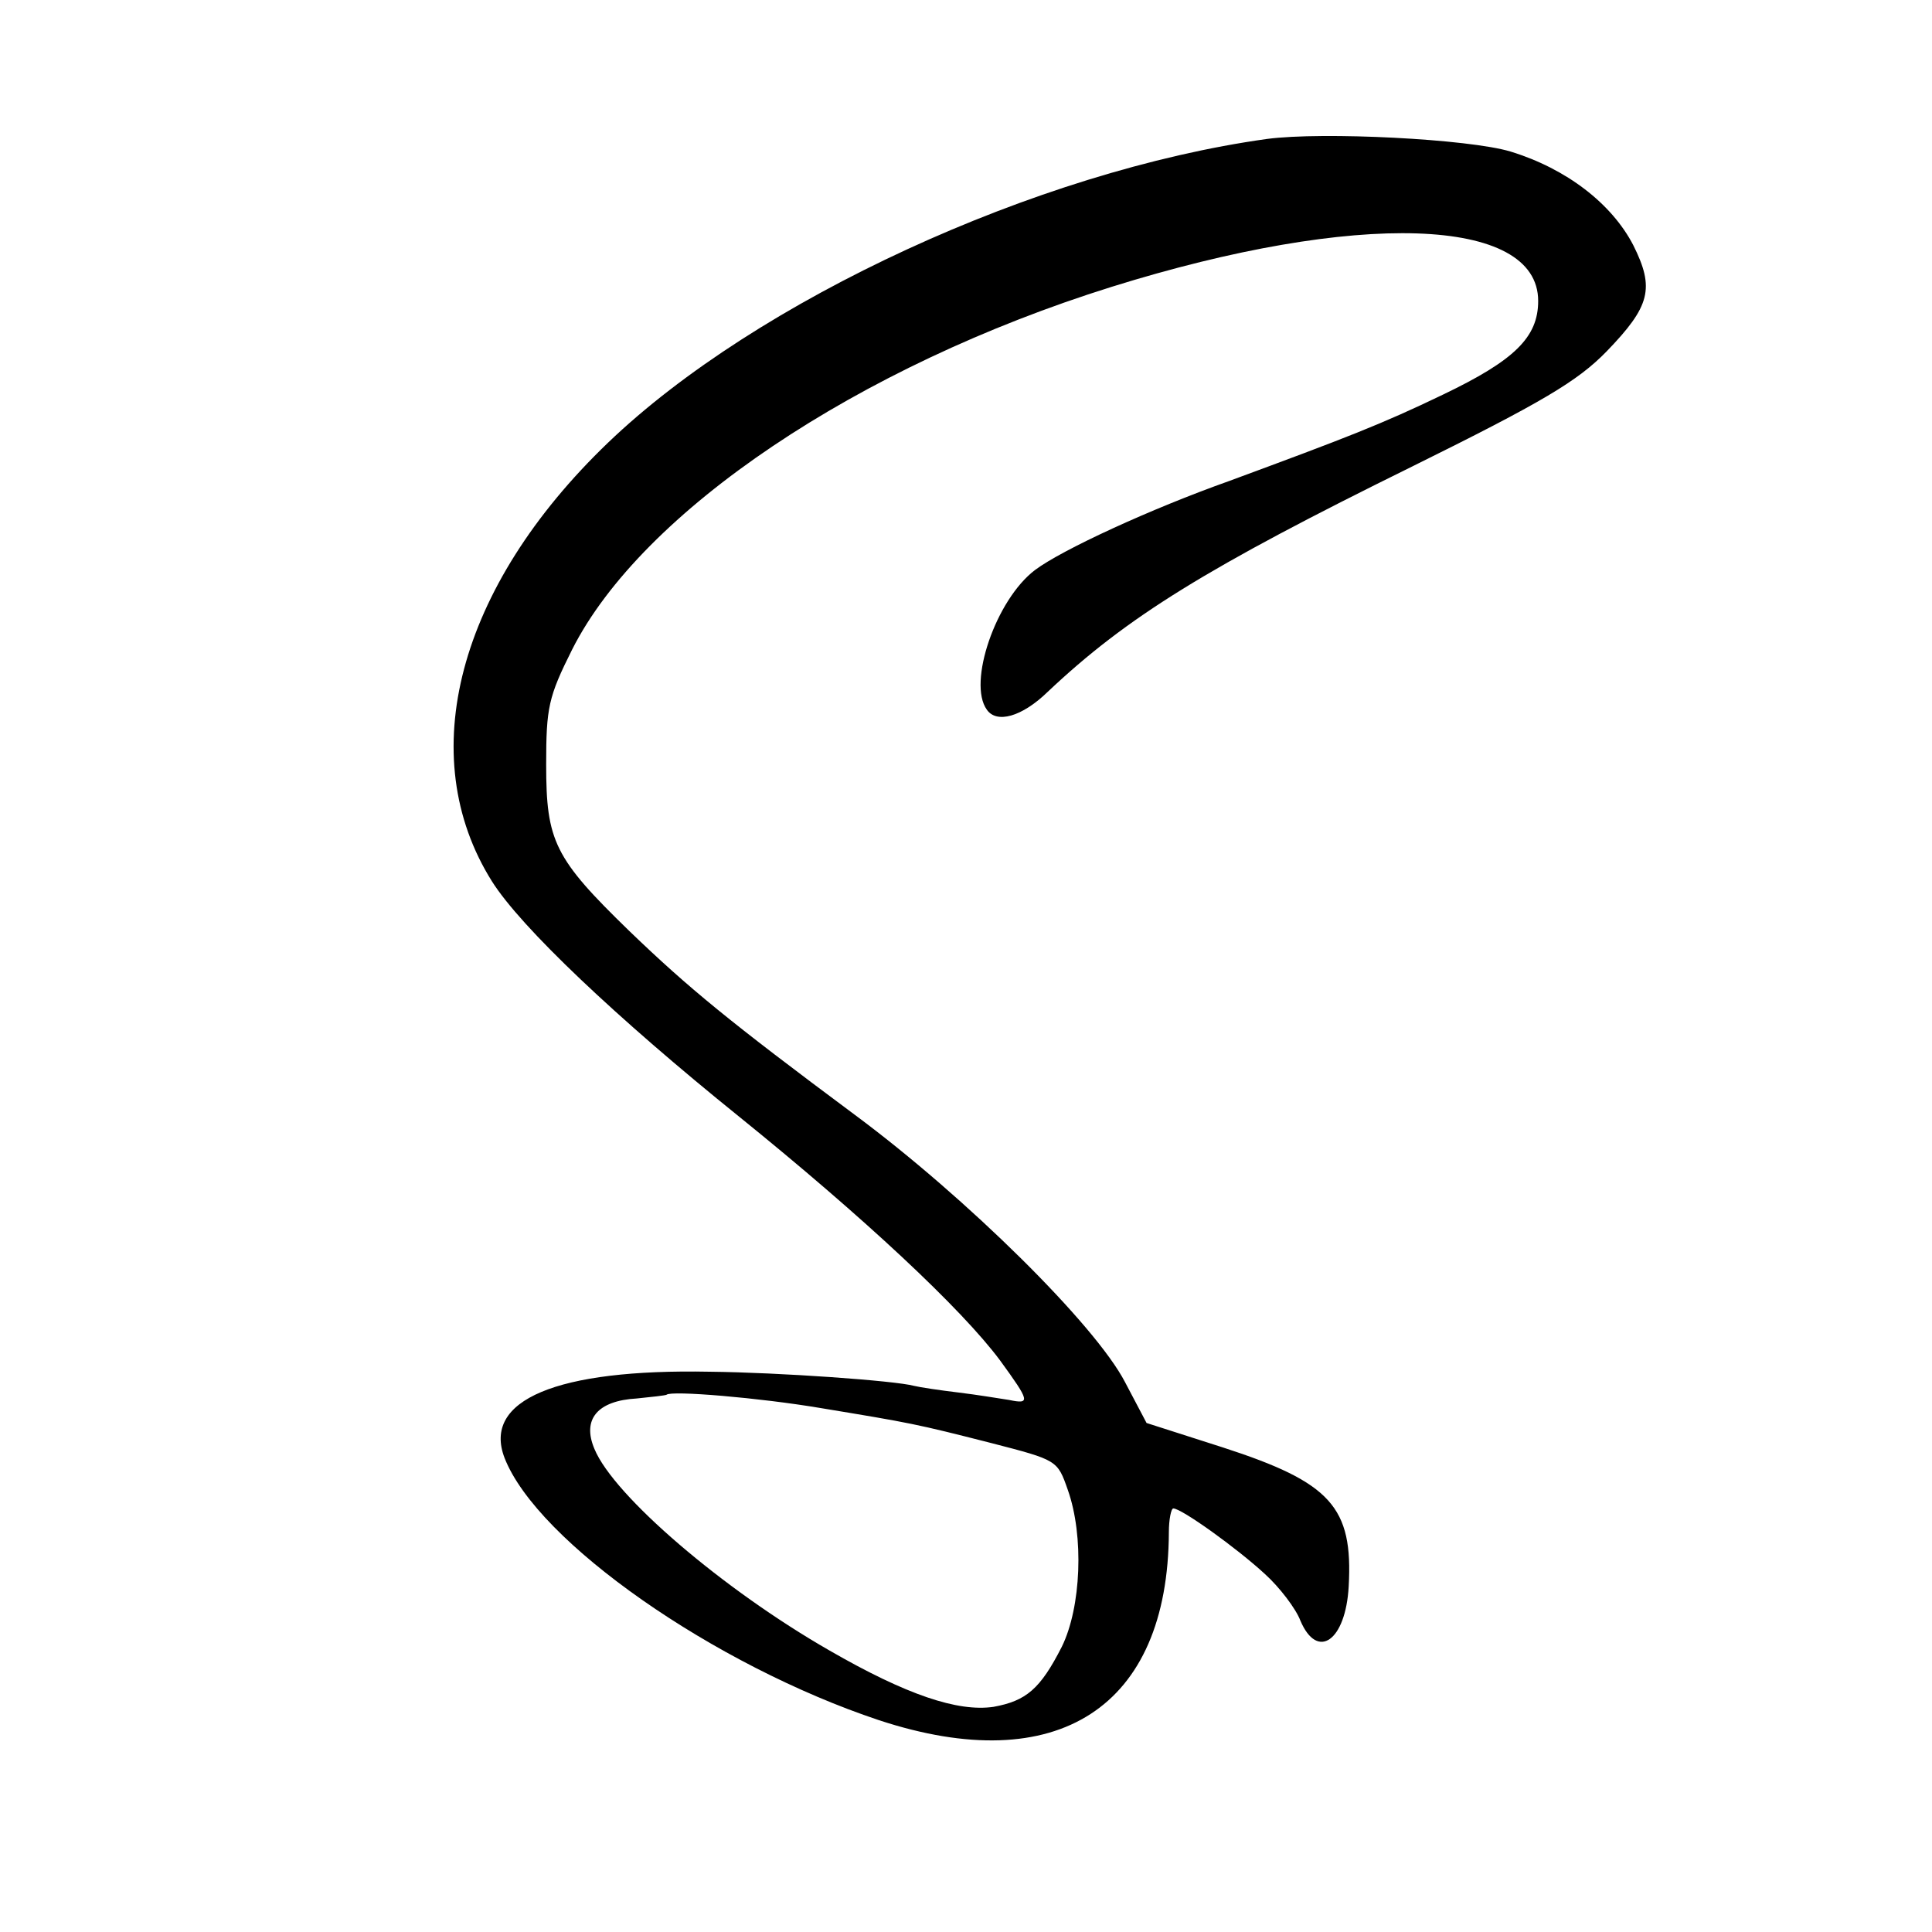
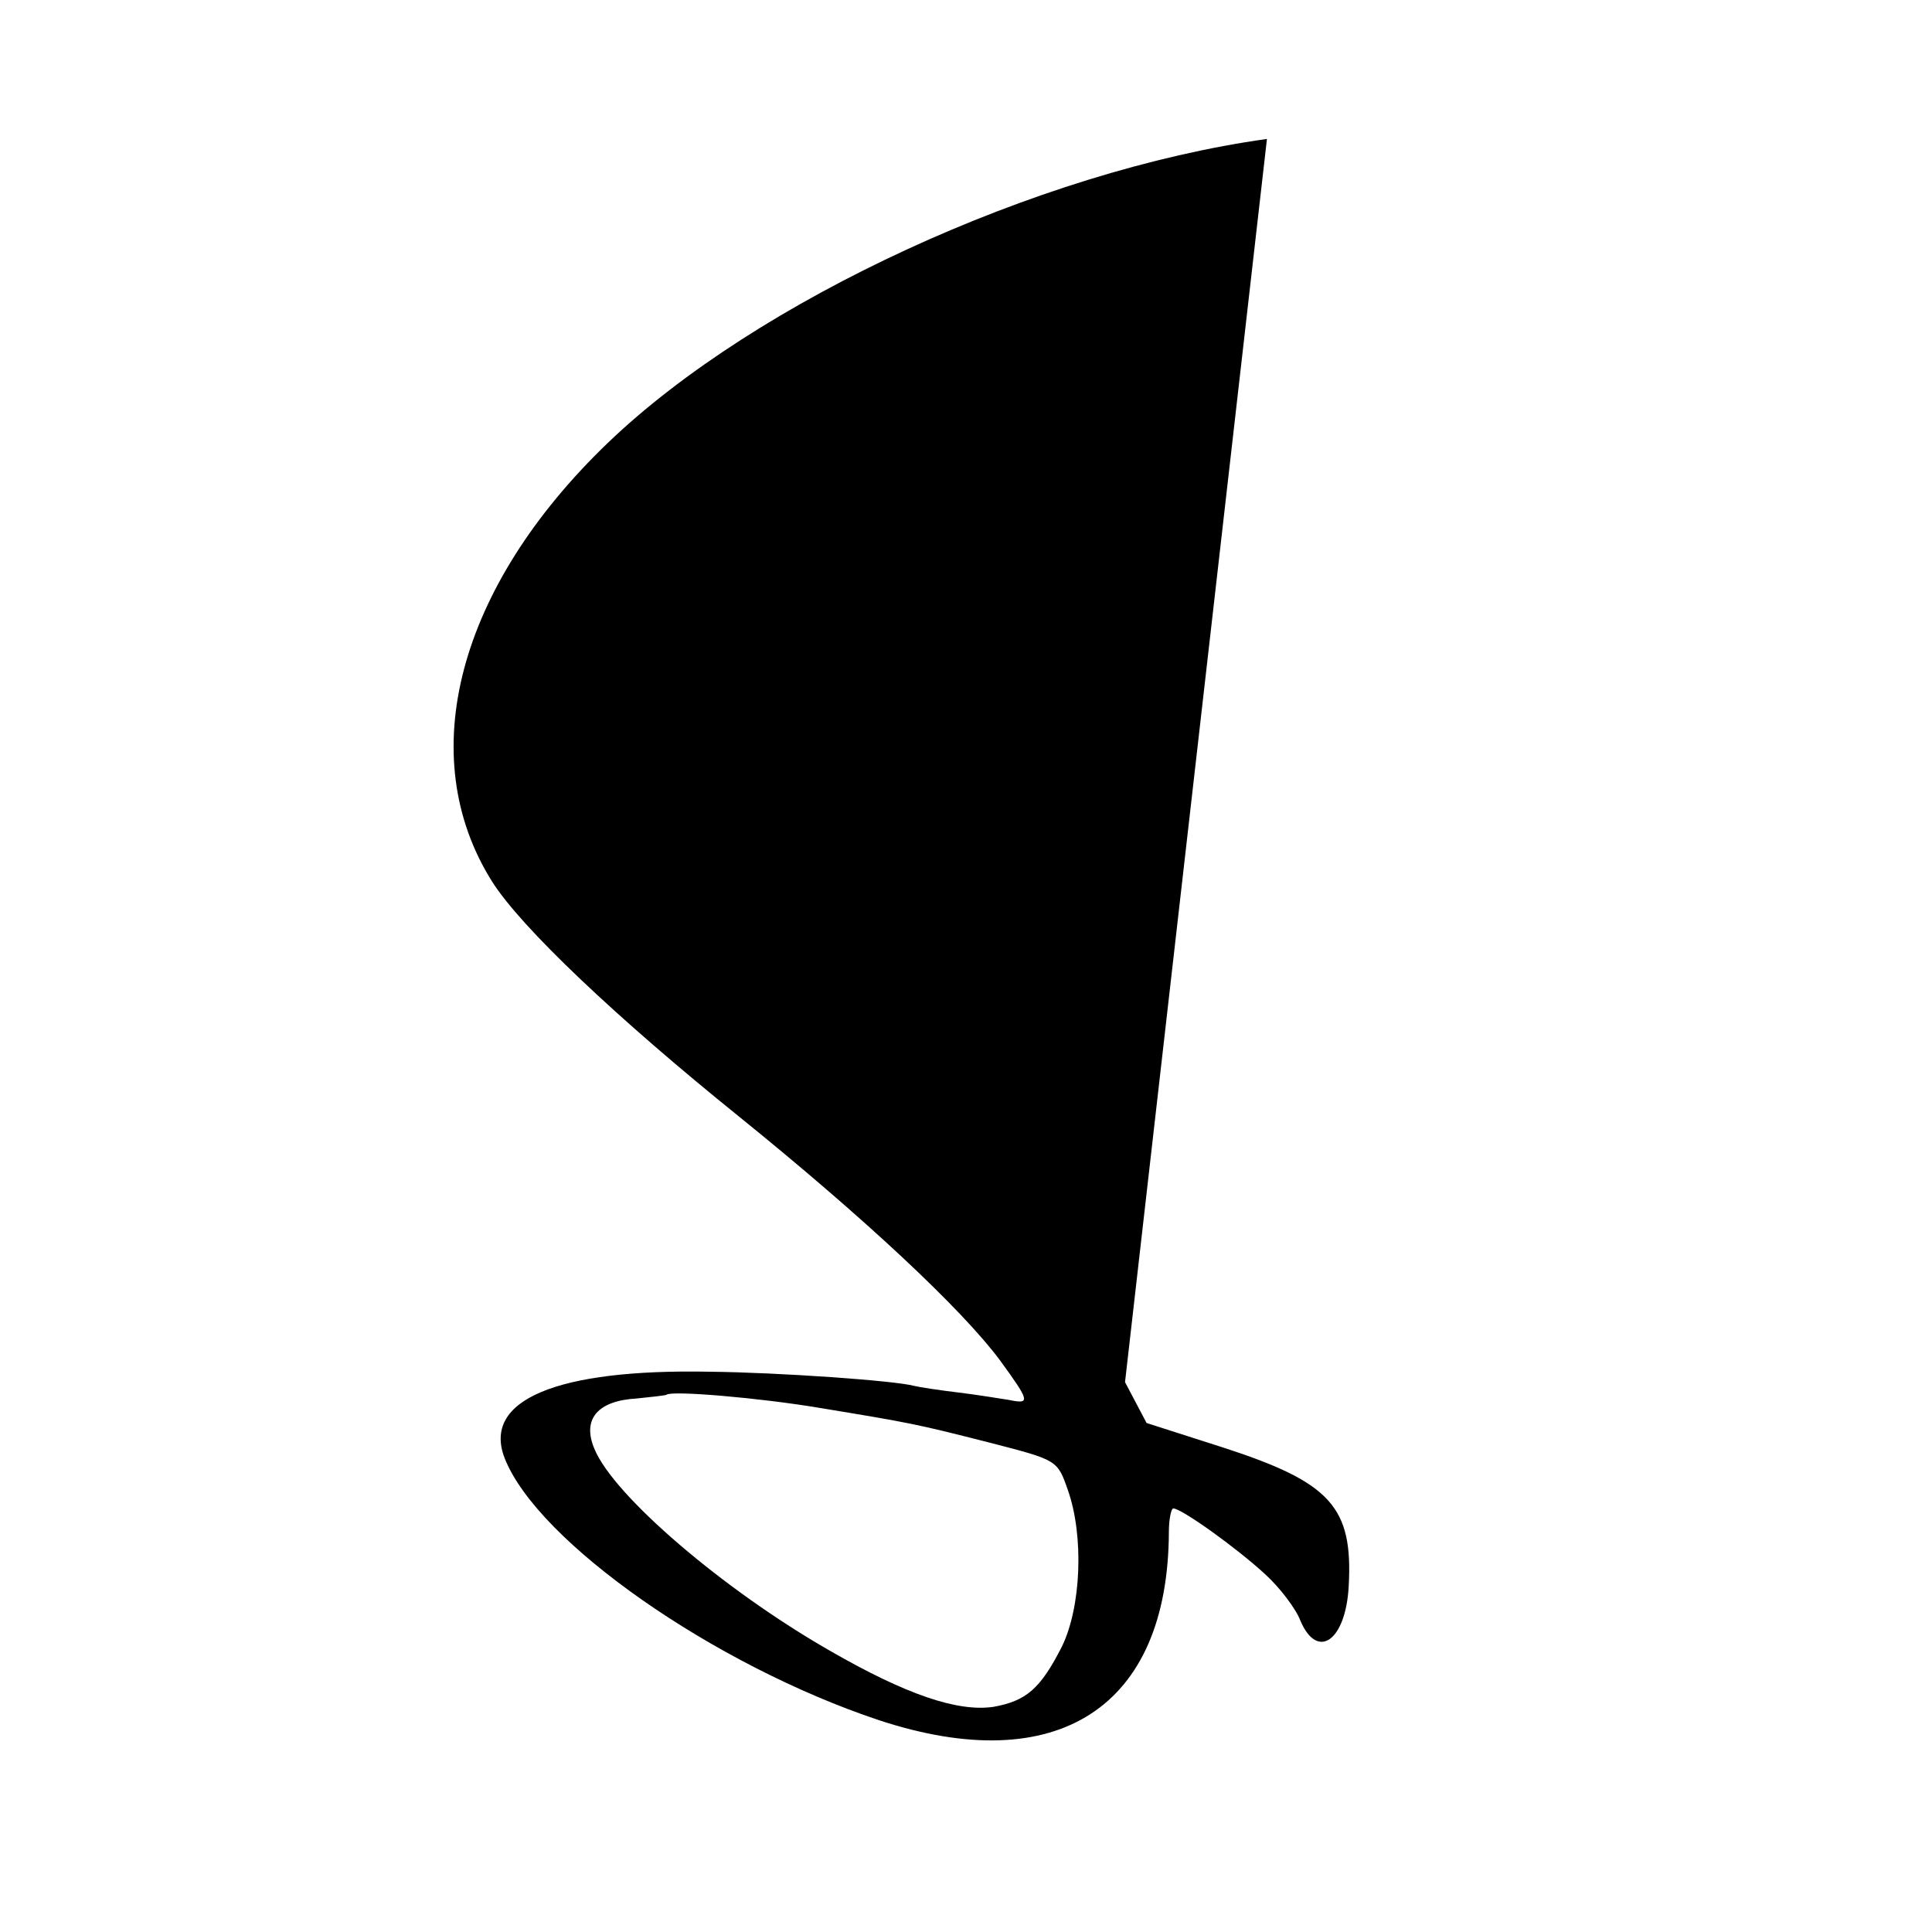
<svg xmlns="http://www.w3.org/2000/svg" version="1.0" width="260pt" height="260pt" viewBox="0 0 260 260" preserveAspectRatio="xMidYMid meet">
  <g transform="translate(0,260) scale(0.1,-0.1)" fill="#000000" stroke="none">
-     <path d="M1705 2413 c-309 -43 -687 -217 -887 -409 -202 -194 -262 -421 -156 -590 39 -62 168 -184 333 -317 167 -135 299 -258 351 -328 40 -55 41 -59 12 -53 -13 2 -43 7 -68 10 -25 3 -52 7 -60 9 -26 7 -181 18 -275 19 -206 4 -306 -38 -276 -116 44 -113 282 -279 504 -353 240 -79 389 17 390 253 0 17 3 32 6 32 11 0 85 -53 123 -88 20 -18 42 -47 48 -63 23 -54 61 -27 65 46 6 107 -24 140 -169 187 l-103 33 -29 55 c-40 77 -213 248 -364 360 -168 125 -223 170 -303 247 -101 98 -112 121 -112 224 0 77 3 91 35 155 94 186 384 381 726 488 330 103 574 95 574 -19 0 -49 -32 -80 -128 -126 -83 -40 -130 -58 -287 -116 -107 -38 -226 -93 -262 -120 -53 -40 -91 -152 -65 -188 13 -19 47 -10 82 24 107 101 214 167 490 303 176 87 223 115 262 155 59 61 65 85 36 143 -29 56 -90 103 -165 126 -56 17 -253 27 -328 17z m-600 -1708 c121 -20 127 -21 229 -47 89 -23 89 -23 103 -63 22 -62 18 -158 -8 -211 -29 -57 -48 -73 -92 -81 -48 -7 -117 16 -221 76 -143 82 -290 208 -316 271 -17 40 4 65 57 68 20 2 38 4 40 5 6 6 125 -4 208 -18z" />
+     <path d="M1705 2413 c-309 -43 -687 -217 -887 -409 -202 -194 -262 -421 -156 -590 39 -62 168 -184 333 -317 167 -135 299 -258 351 -328 40 -55 41 -59 12 -53 -13 2 -43 7 -68 10 -25 3 -52 7 -60 9 -26 7 -181 18 -275 19 -206 4 -306 -38 -276 -116 44 -113 282 -279 504 -353 240 -79 389 17 390 253 0 17 3 32 6 32 11 0 85 -53 123 -88 20 -18 42 -47 48 -63 23 -54 61 -27 65 46 6 107 -24 140 -169 187 l-103 33 -29 55 z m-600 -1708 c121 -20 127 -21 229 -47 89 -23 89 -23 103 -63 22 -62 18 -158 -8 -211 -29 -57 -48 -73 -92 -81 -48 -7 -117 16 -221 76 -143 82 -290 208 -316 271 -17 40 4 65 57 68 20 2 38 4 40 5 6 6 125 -4 208 -18z" />
  </g>
</svg>